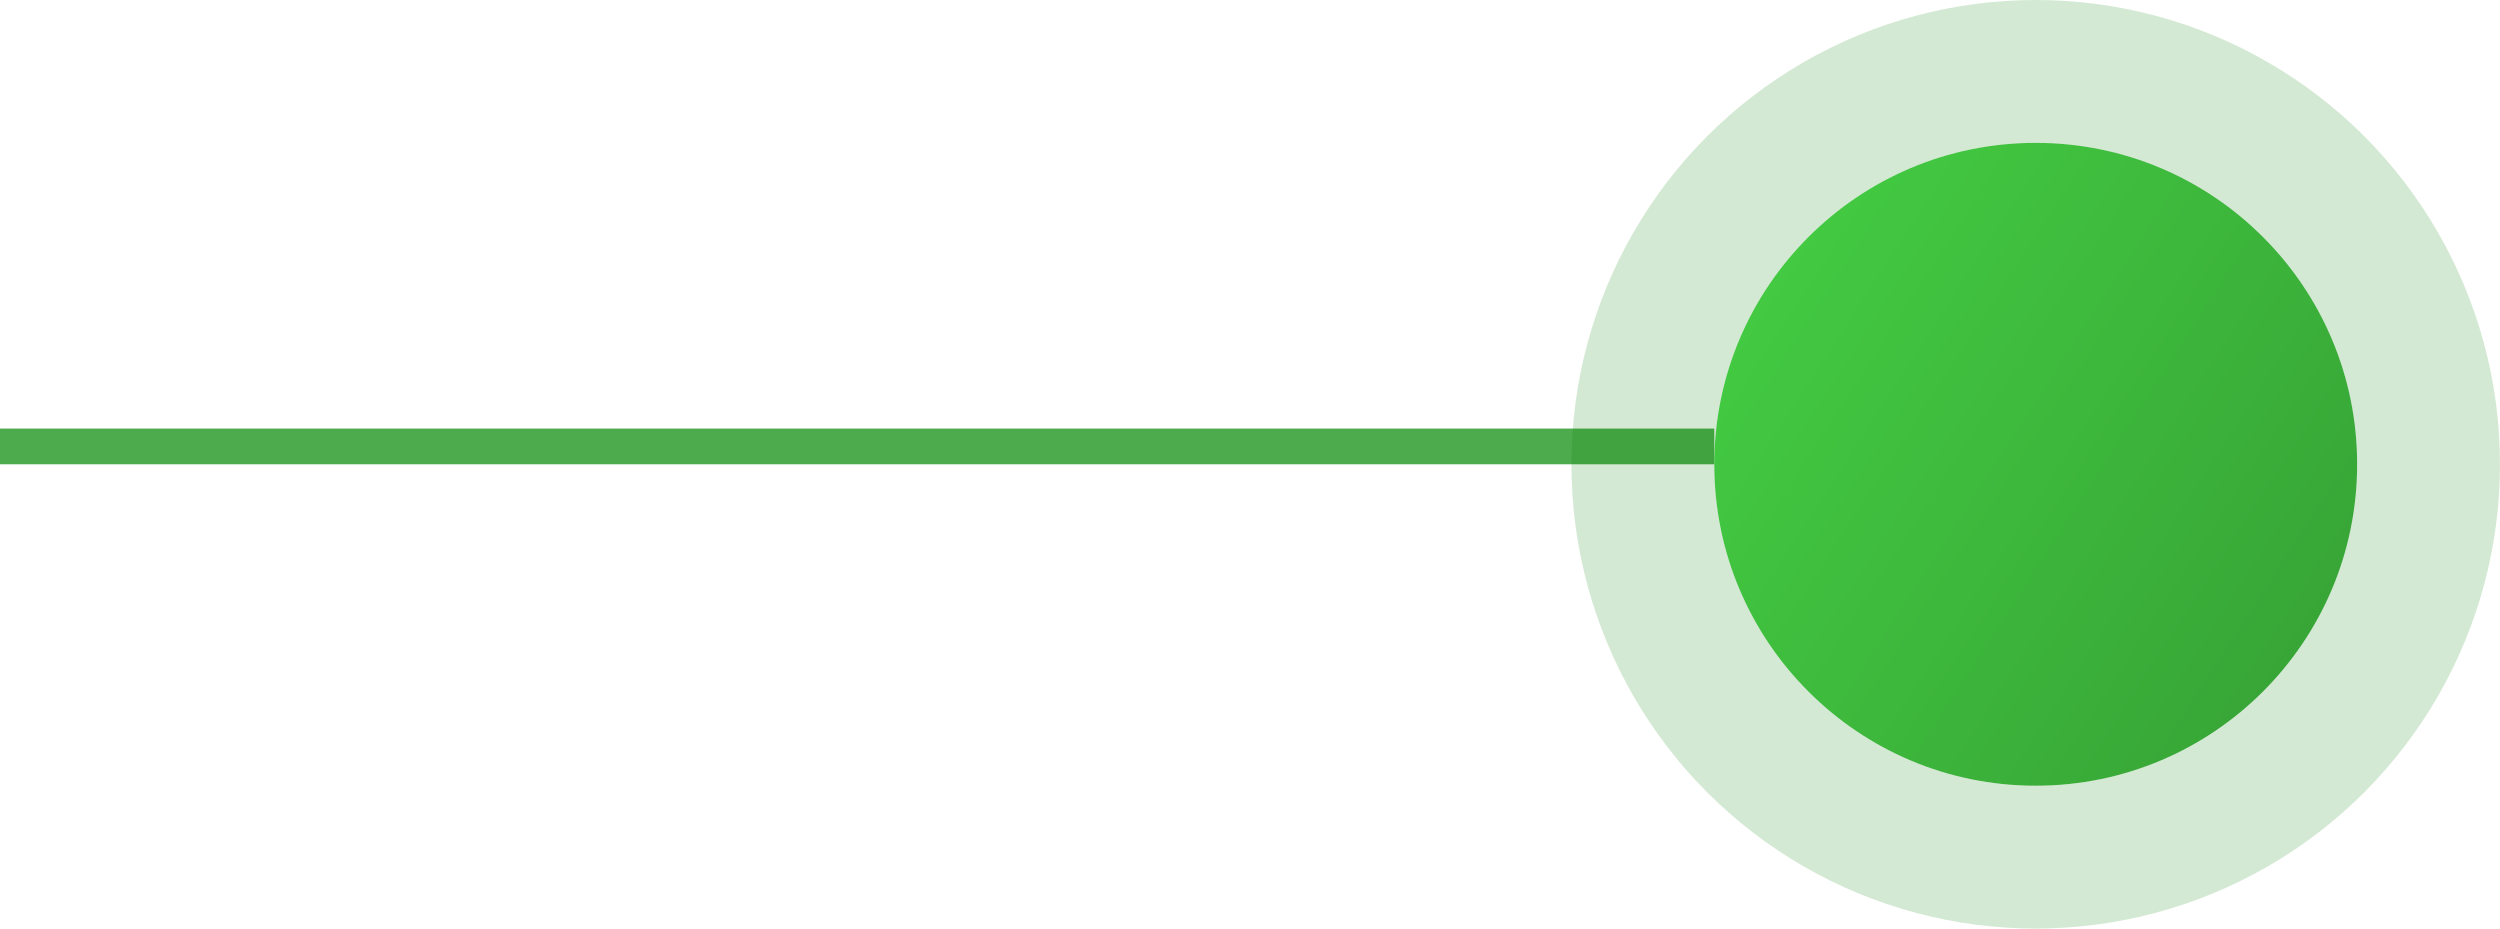
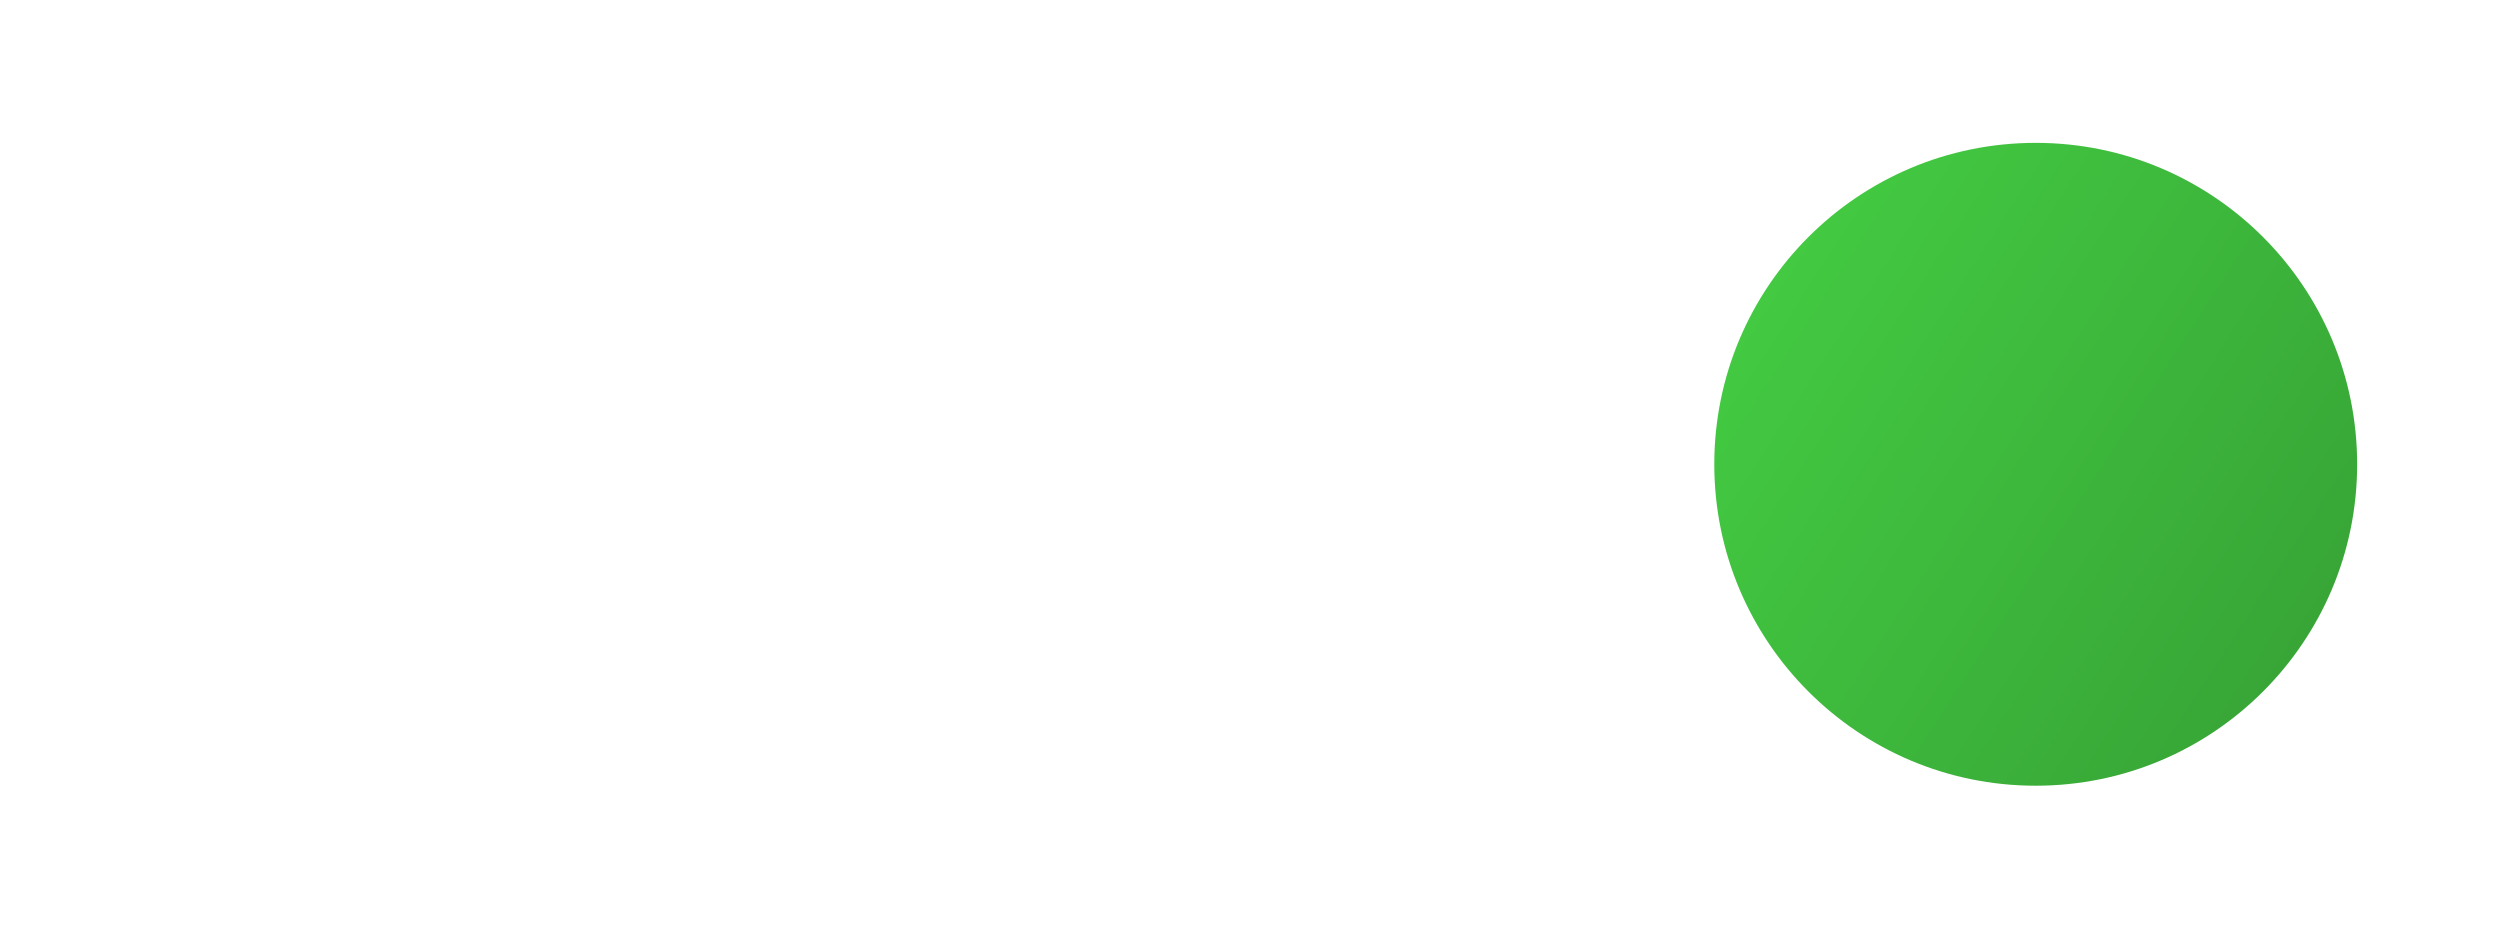
<svg xmlns="http://www.w3.org/2000/svg" width="70" height="26" viewBox="0 0 70 26" fill="none">
-   <line x1="4.37114e-08" y1="12.5" x2="48" y2="12.5" stroke="#038802" stroke-opacity="0.7" />
  <circle cx="57" cy="13" r="9" fill="url(#paint0_linear_407_66)" fill-opacity="0.8" />
-   <circle cx="57" cy="13" r="11" stroke="#027F01" stroke-opacity="0.17" stroke-width="4" />
  <defs>
    <linearGradient id="paint0_linear_407_66" x1="44.574" y1="-0.028" x2="69.392" y2="16.053" gradientUnits="userSpaceOnUse">
      <stop stop-color="#1BD119" />
      <stop offset="1" stop-color="#038802" />
    </linearGradient>
  </defs>
</svg>